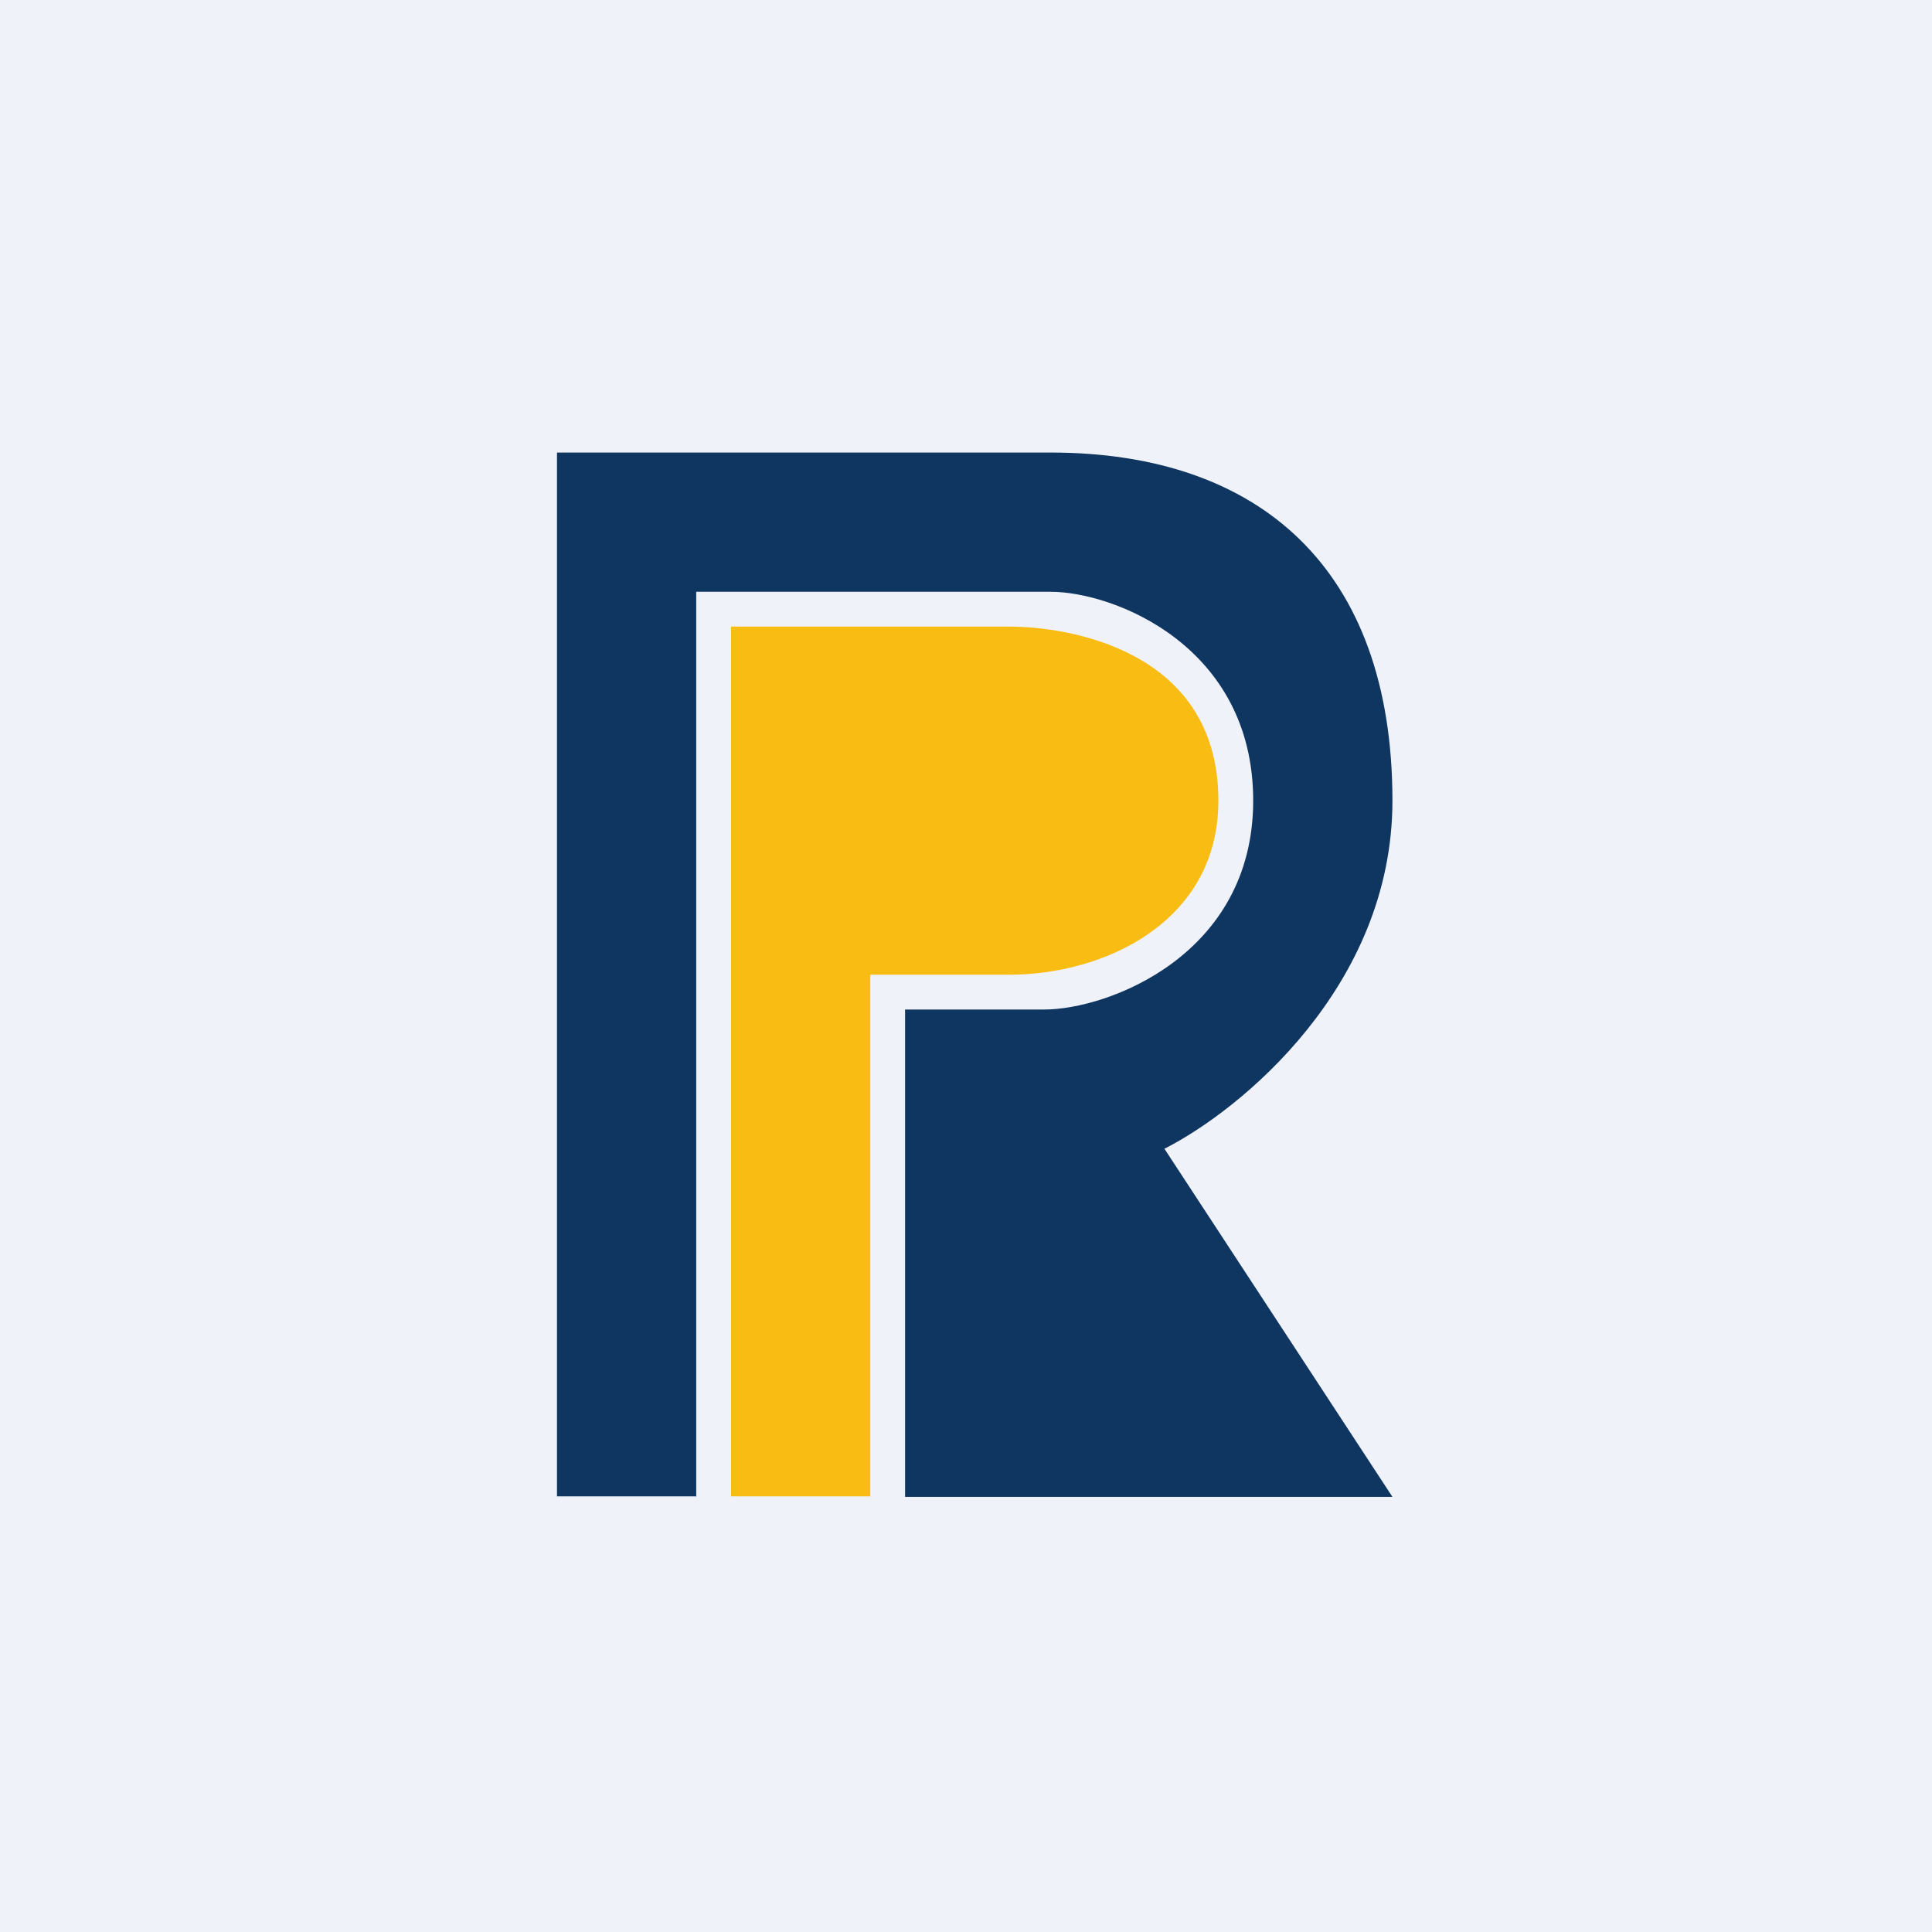
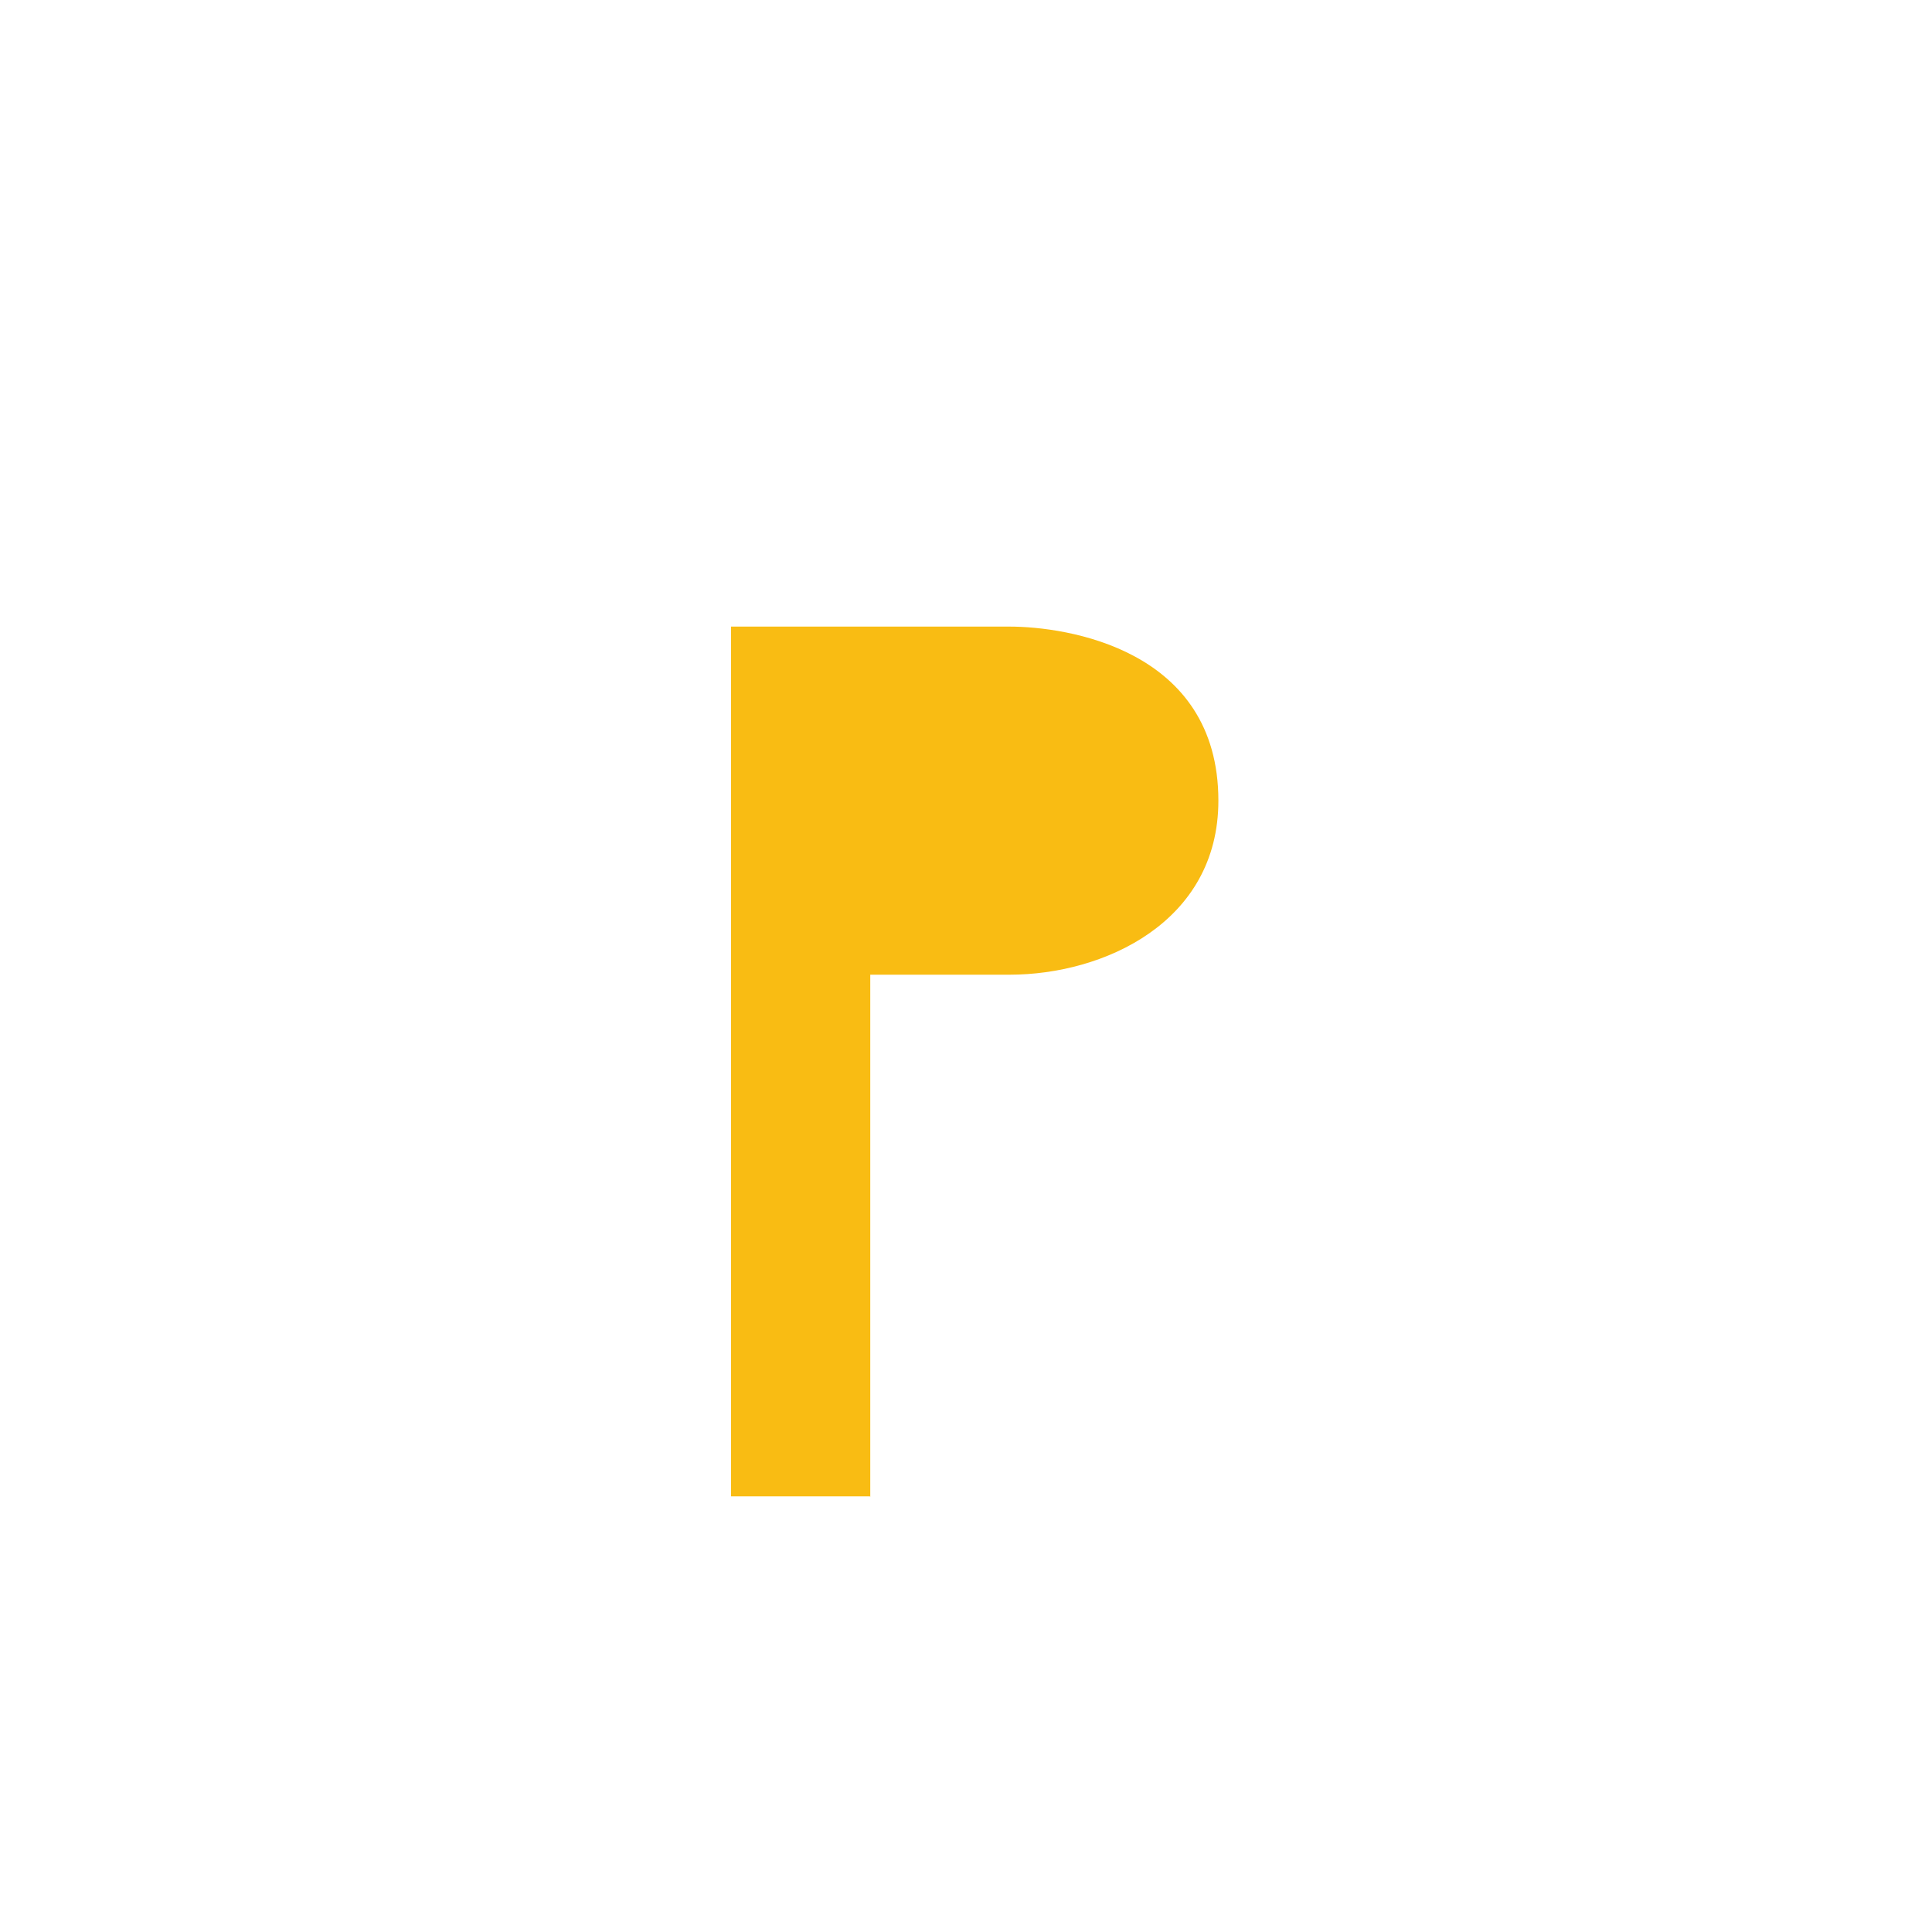
<svg xmlns="http://www.w3.org/2000/svg" viewBox="0 0 55.5 55.5">
-   <path d="M 0,0 H 55.5 V 55.5 H 0 Z" fill="rgb(239, 242, 248)" />
-   <path d="M 19.99,42.985 H 16 V 13 H 30.18 C 36.18,13 40,16.33 40,23 C 40,28.33 35.64,31.89 33.45,33 L 40,43 H 26 V 29 H 30 C 31.82,29 36,27.44 36,23 C 36,18.56 32,17 30.18,17 H 20 V 43 Z" fill="rgb(15, 53, 97)" />
  <path d="M 24.99,42.985 H 21 V 18 H 29 C 30.63,18 35,18.64 35,23 C 35,26.5 31.7,28 29,28 H 25 V 43 Z" fill="rgb(249, 188, 19)" />
</svg>